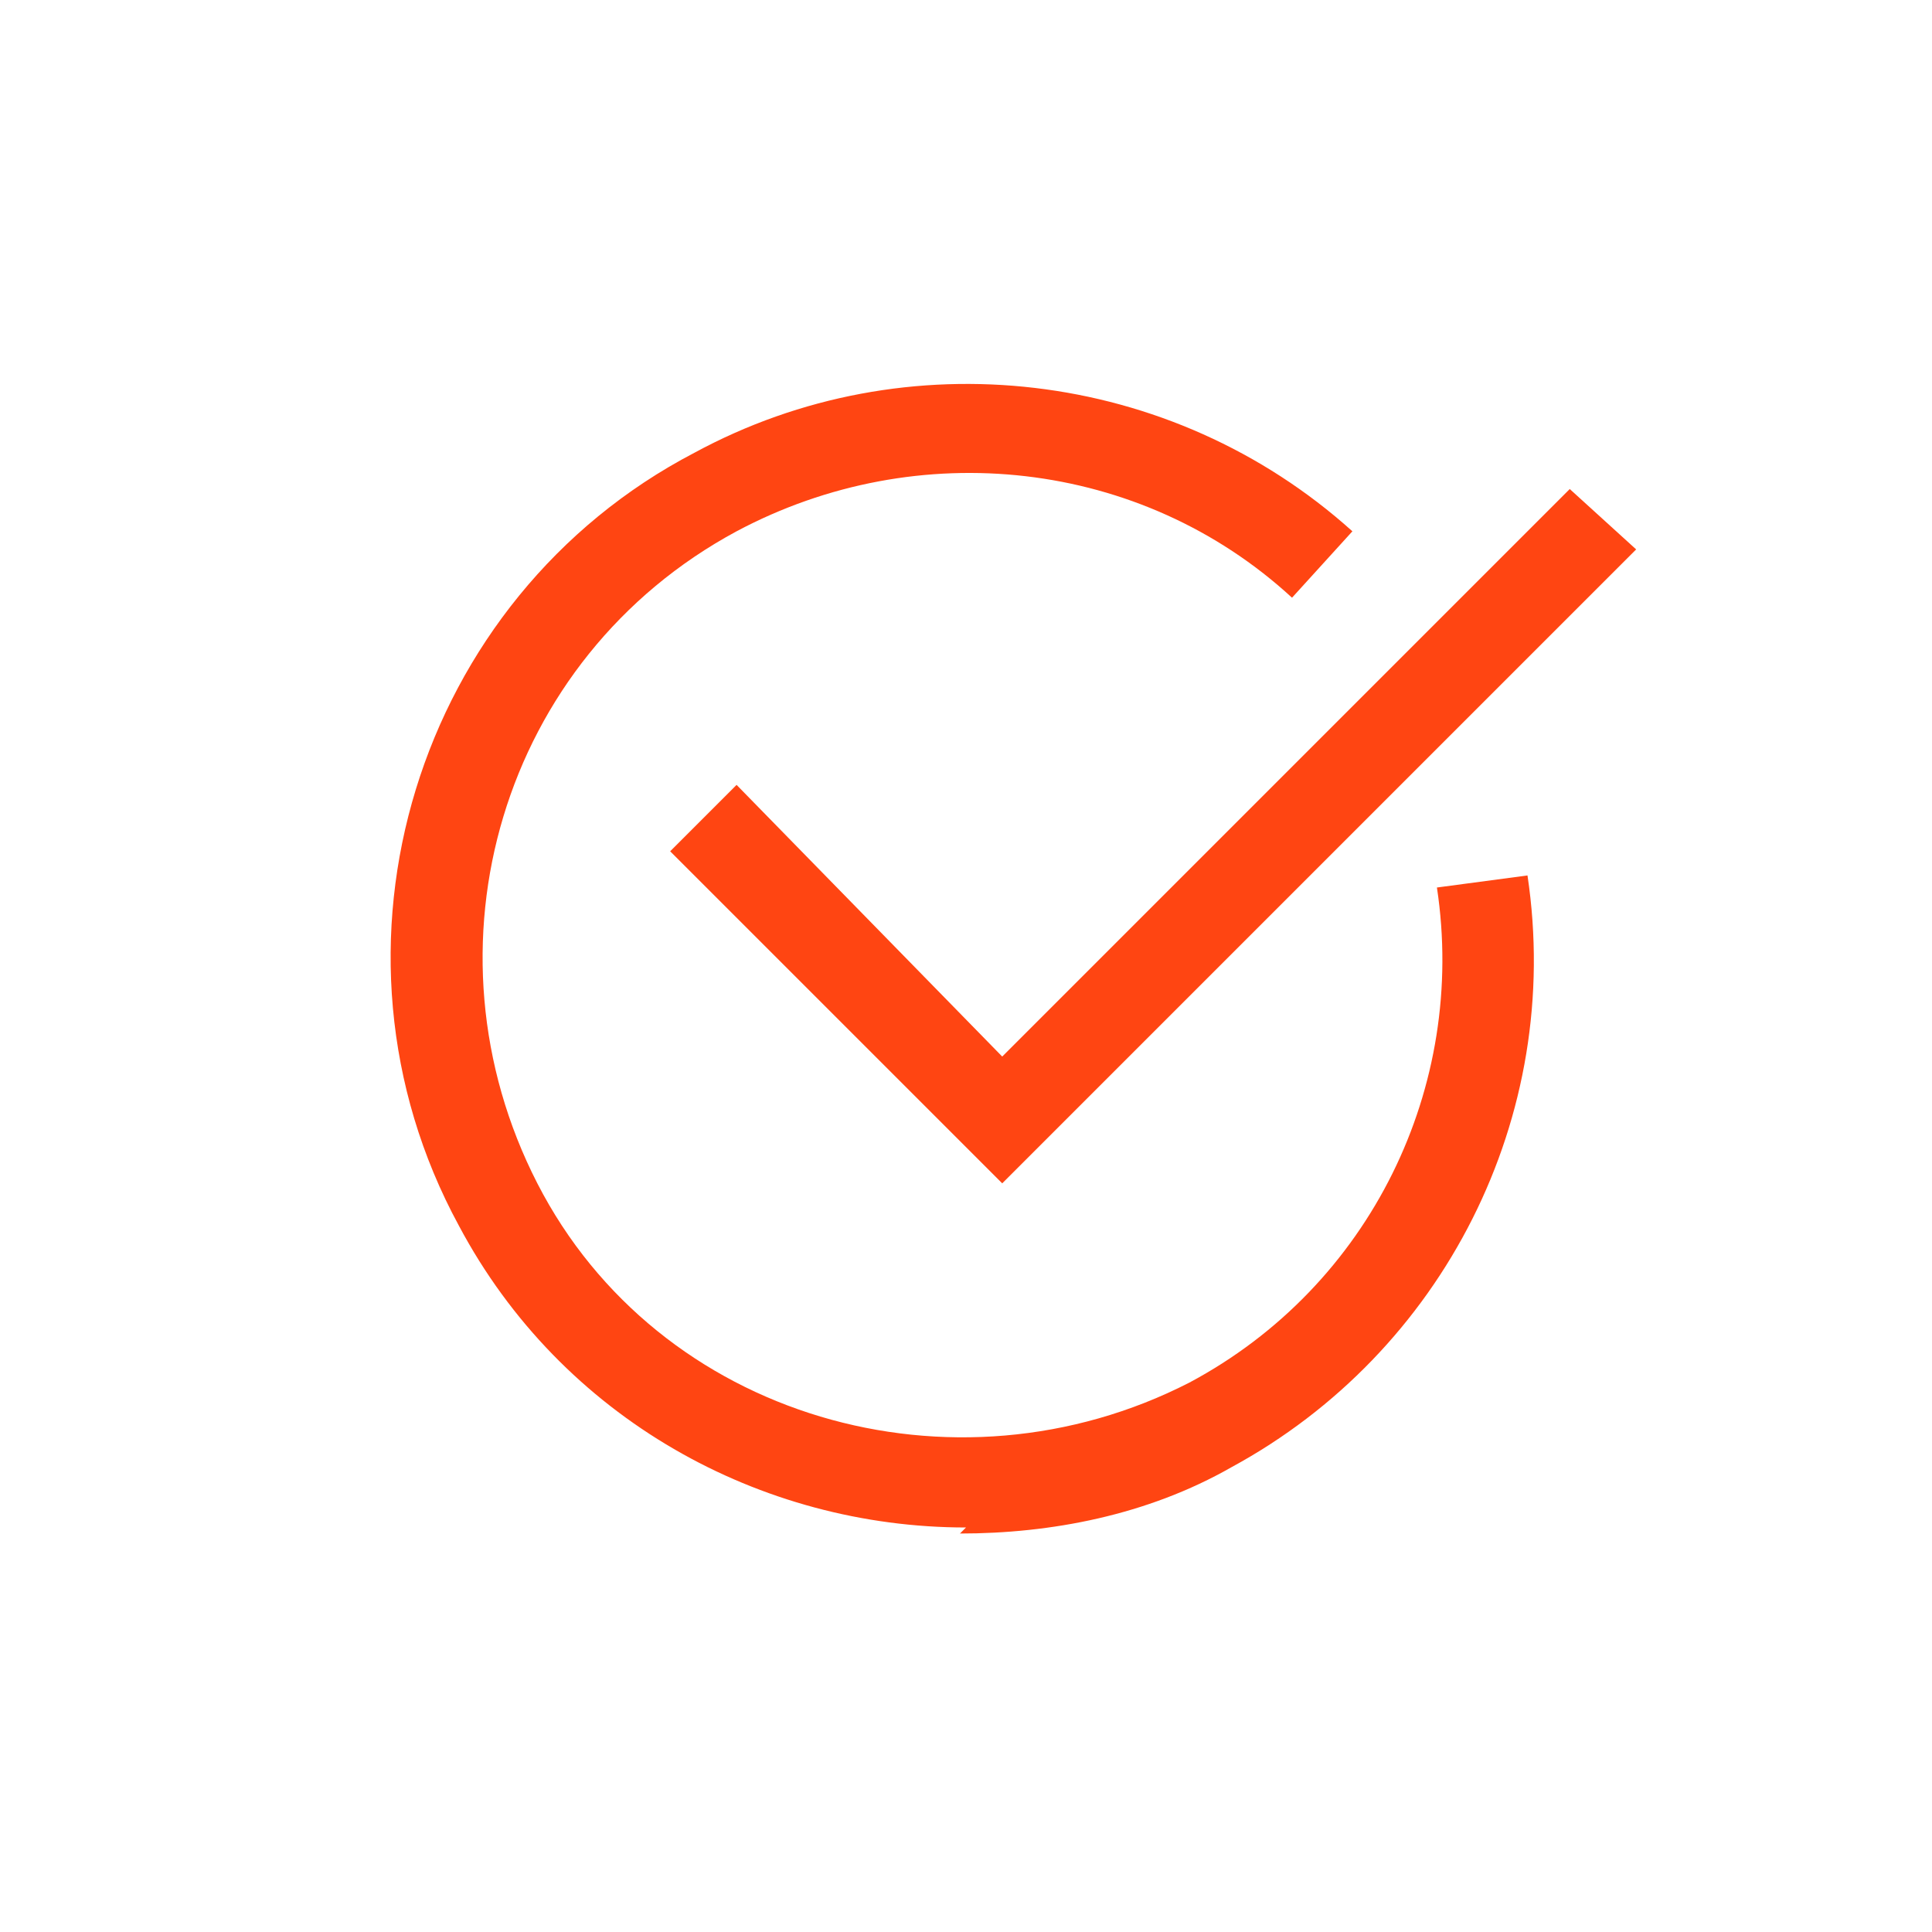
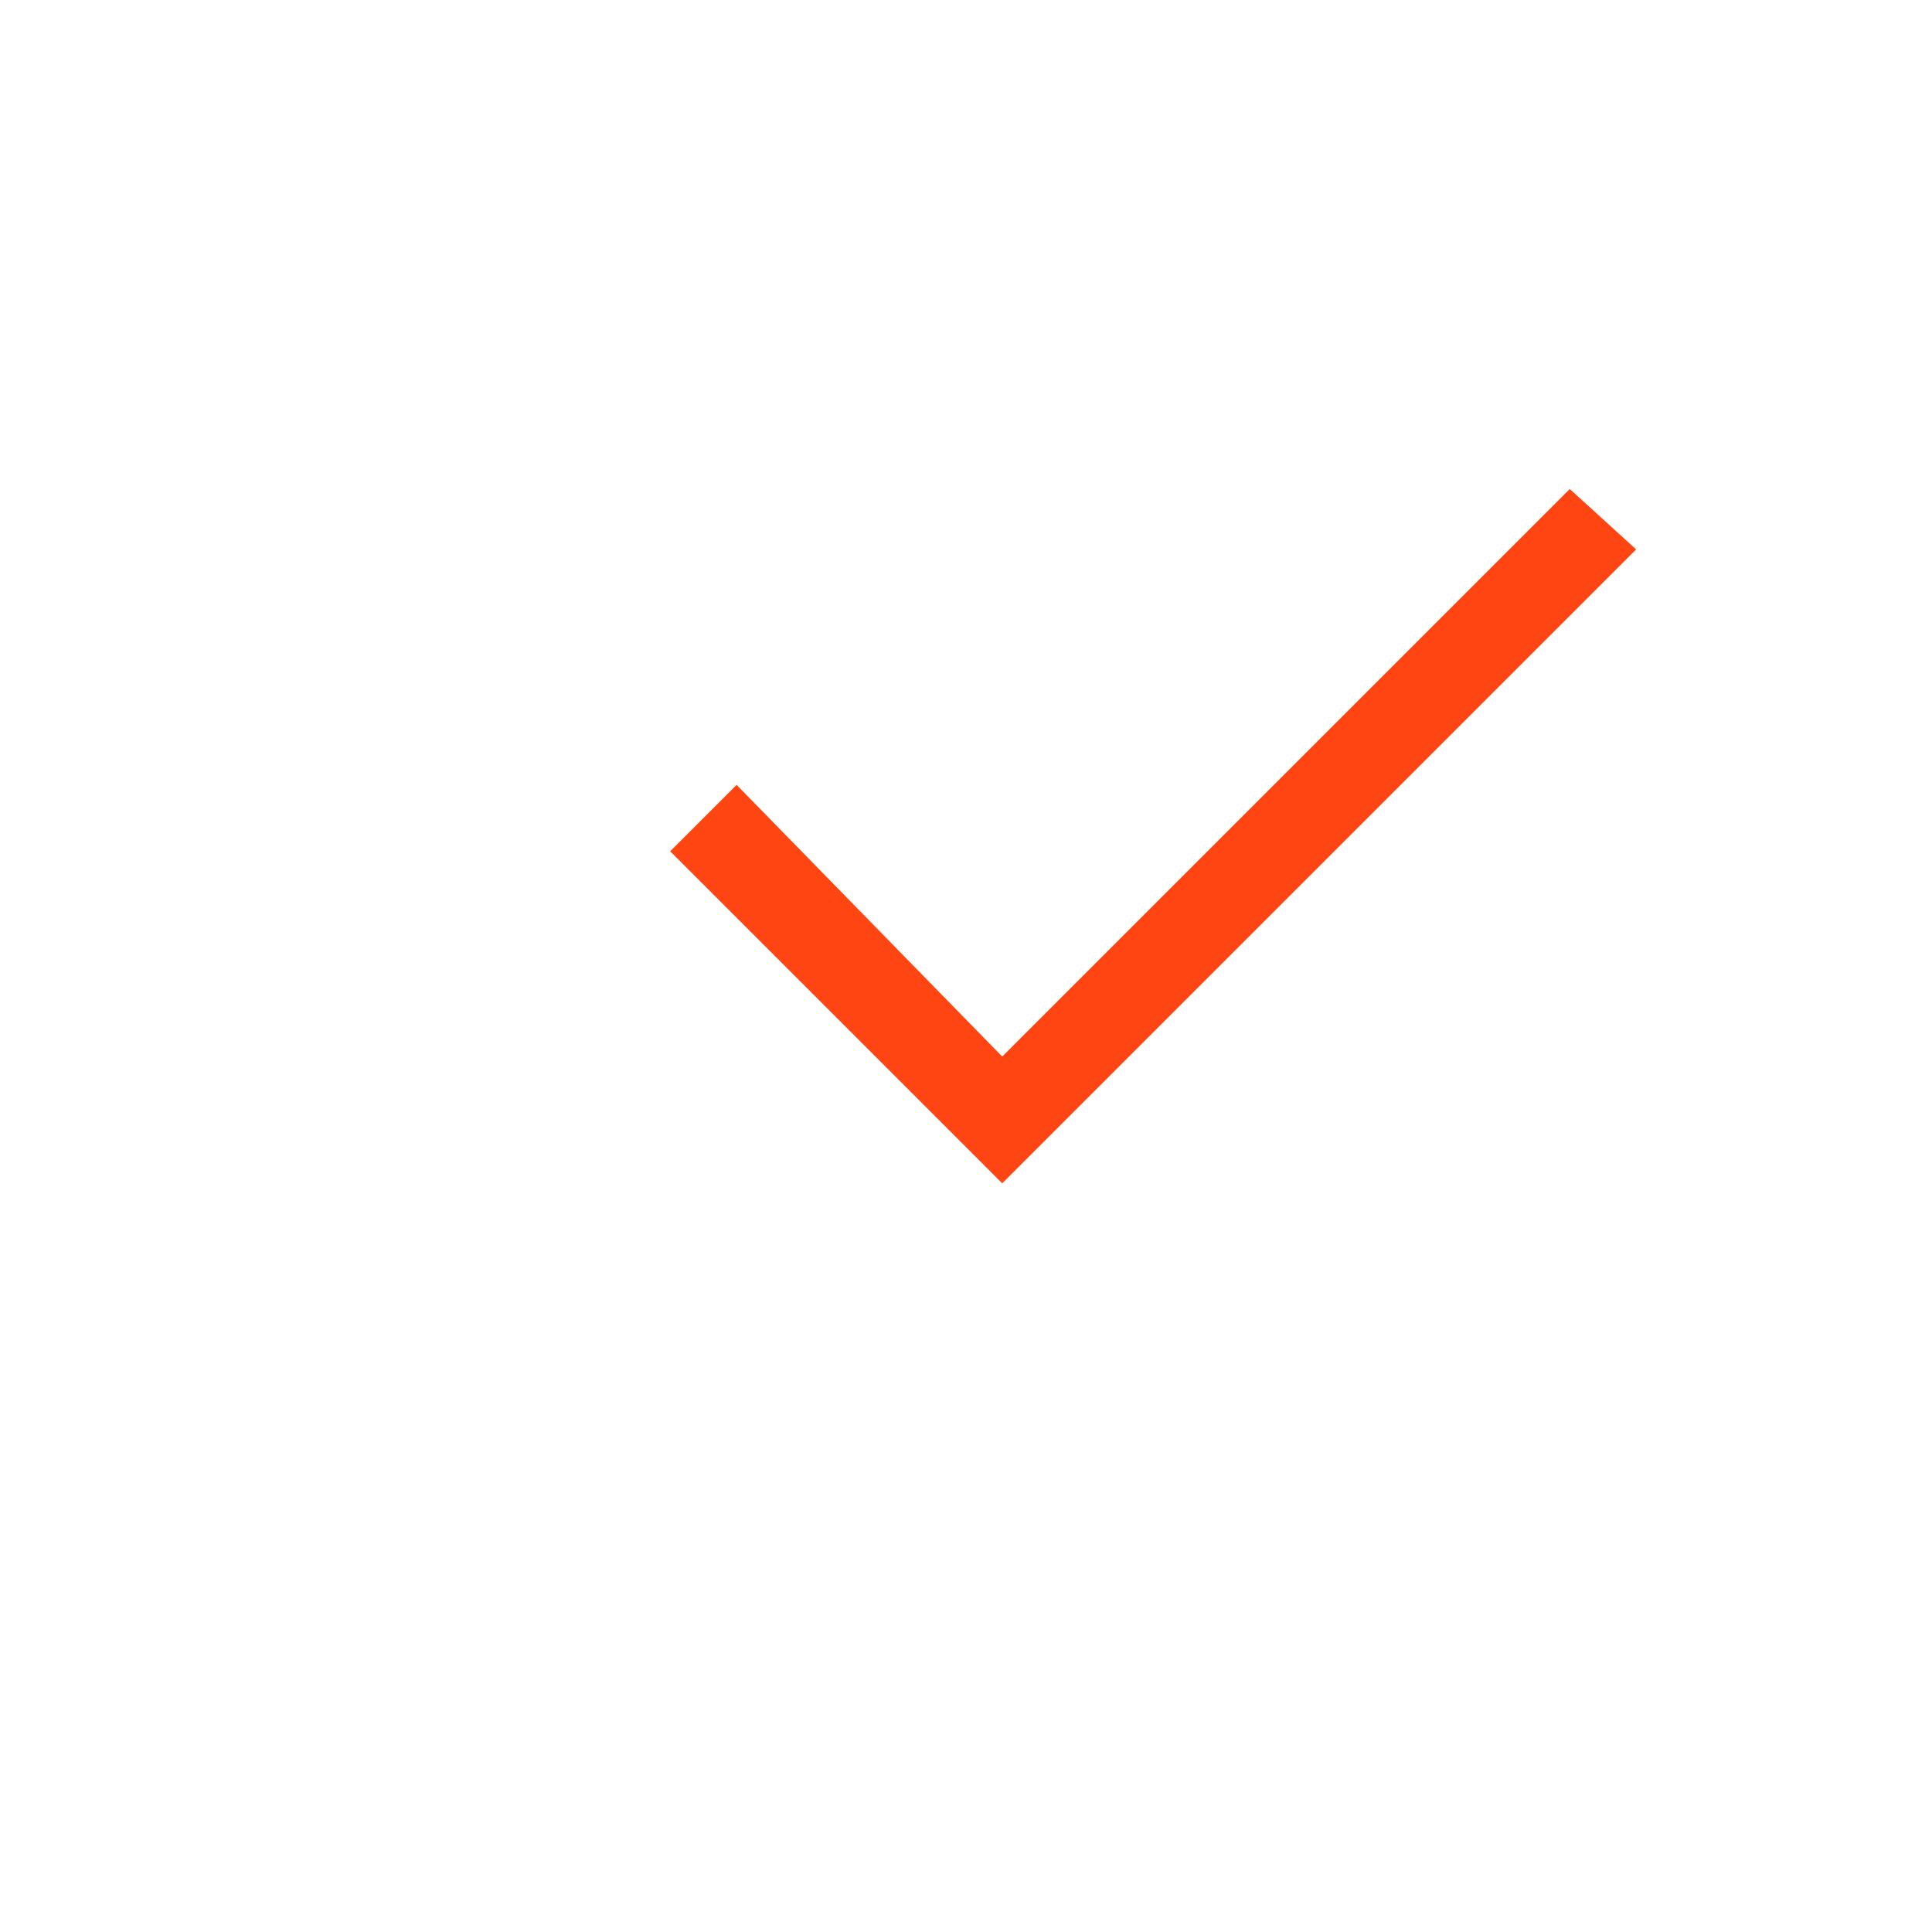
<svg xmlns="http://www.w3.org/2000/svg" id="Layer_1" version="1.1" viewBox="0 0 32 32">
  <defs>
    <style>
      .st0 {
        fill: #ff4512;
      }
    </style>
  </defs>
-   <path class="st0" d="M16,25.3c-3.4,0-6.7-1.8-8.4-5-2.5-4.6-.7-10.4,3.9-12.8,3.5-1.9,7.9-1.4,10.9,1.3l-1,1.1c-2.5-2.3-6.2-2.7-9.2-1.1-3.9,2.1-5.3,6.9-3.3,10.8s6.9,5.3,10.8,3.3c3-1.6,4.6-4.9,4.1-8.2l1.5-.2c.6,4-1.4,7.9-4.9,9.8-1.4.8-3,1.1-4.5,1.1Z" />
  <polygon class="st0" points="16.6 19.6 11.1 14.1 12.2 13 16.6 17.5 26 8.1 27.1 9.1 16.6 19.6" />
</svg>